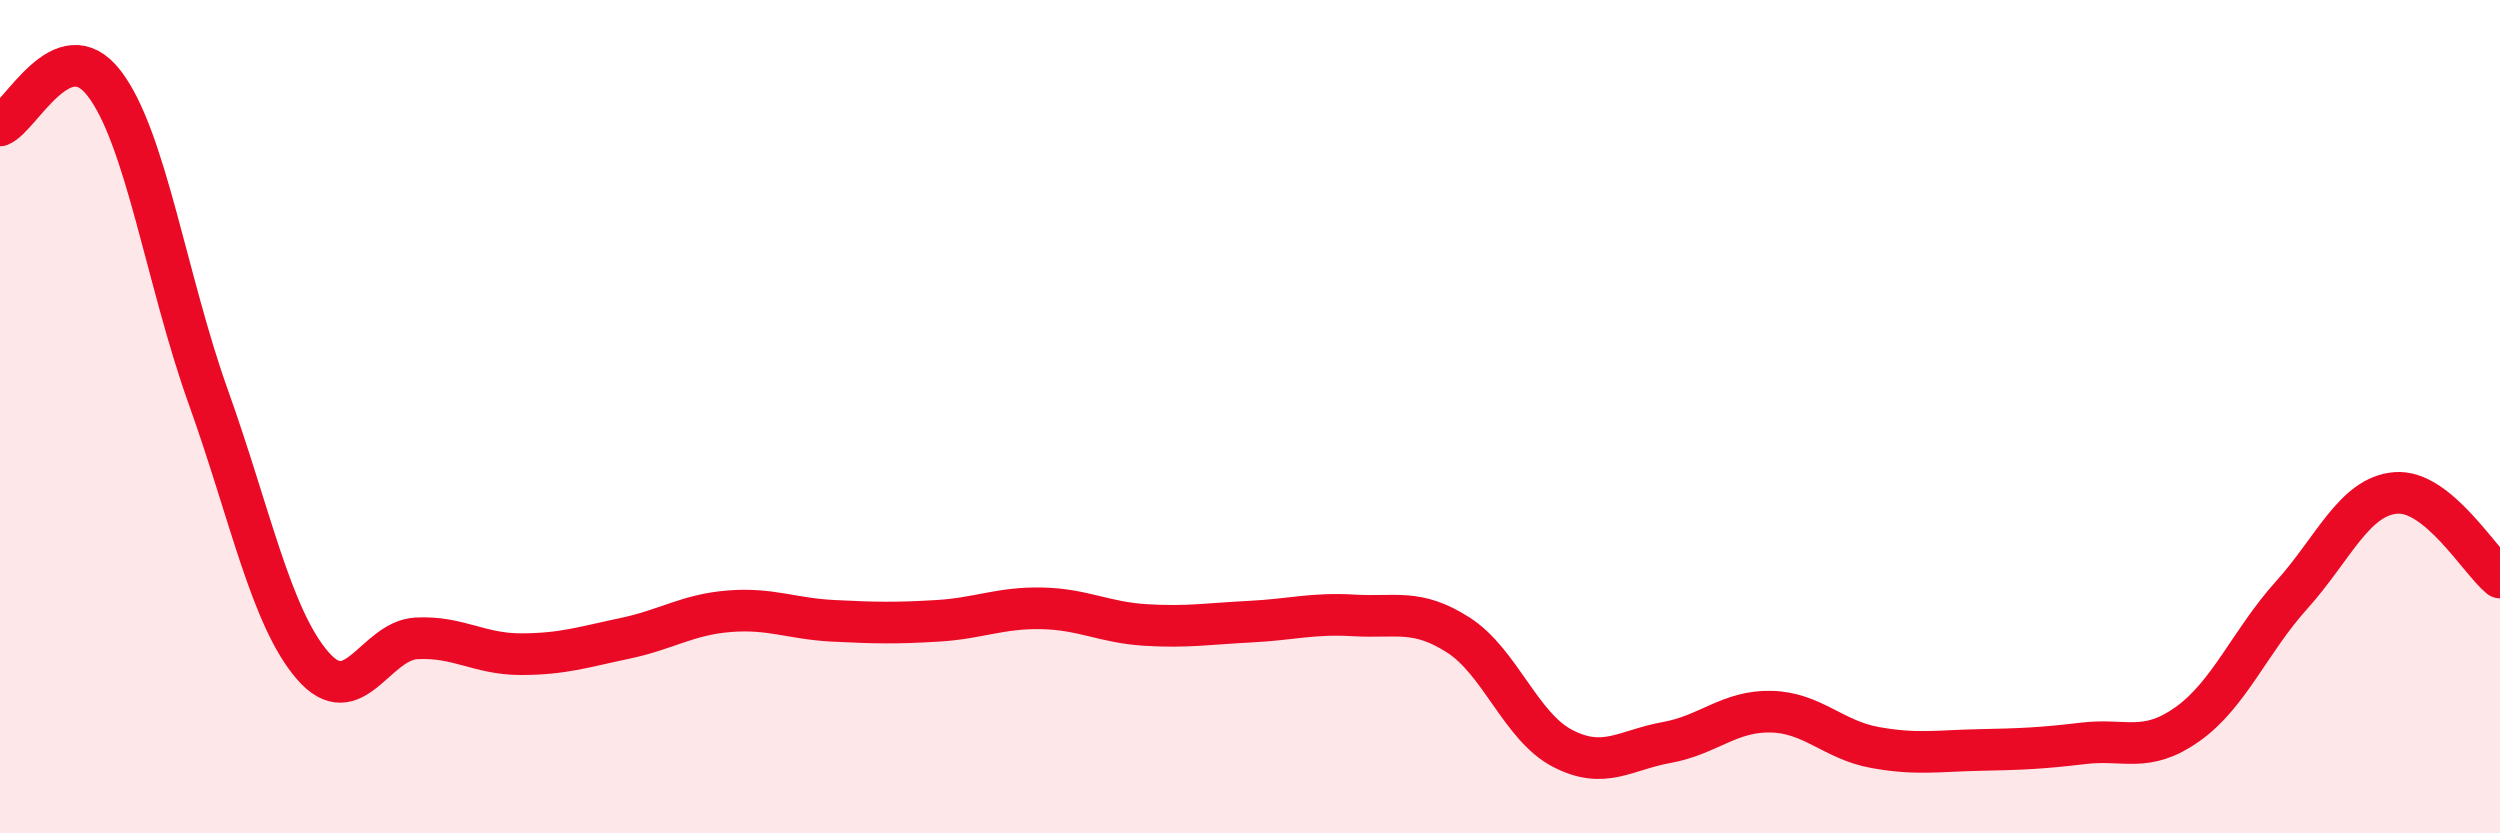
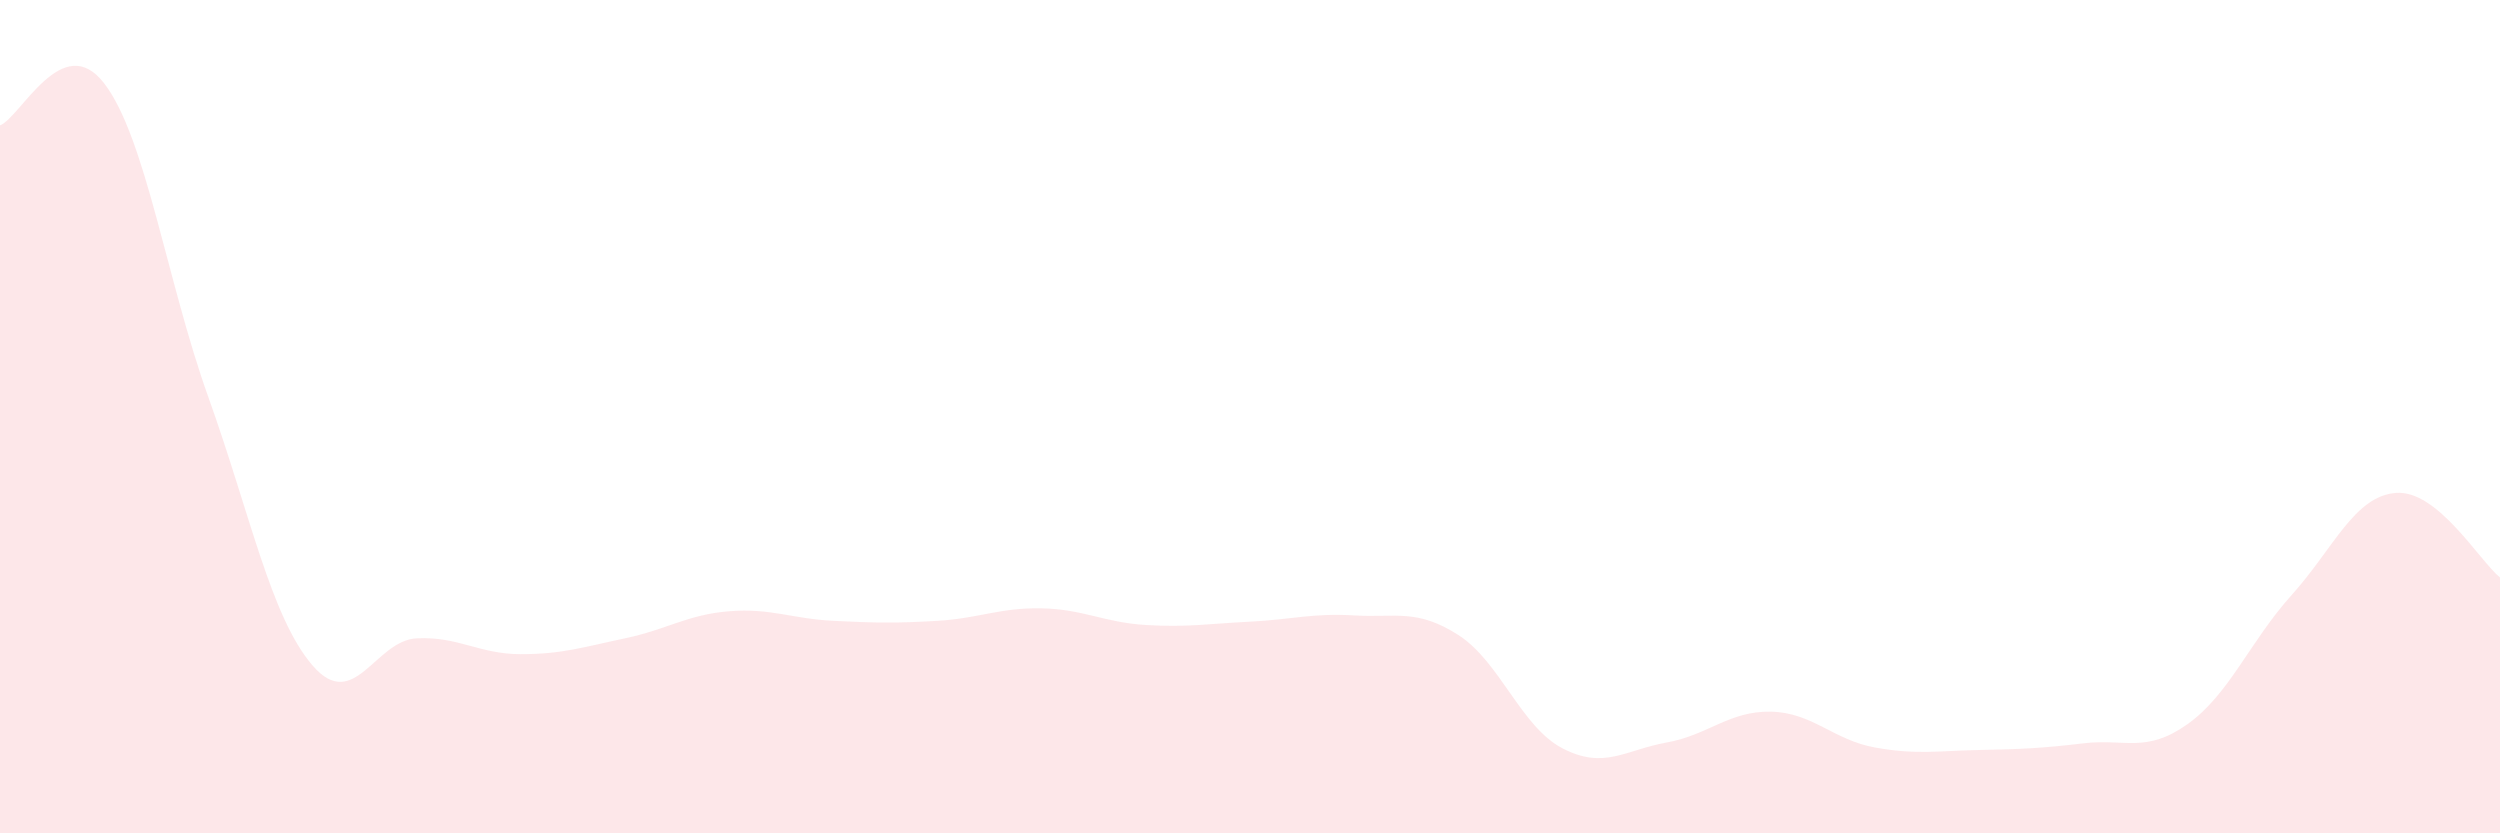
<svg xmlns="http://www.w3.org/2000/svg" width="60" height="20" viewBox="0 0 60 20">
  <path d="M 0,3.01 C 0.5,2.81 1.5,0.7 2.5,2 C 3.5,3.3 4,6.74 5,9.53 C 6,12.32 6.5,14.81 7.5,15.97 C 8.5,17.13 9,15.37 10,15.32 C 11,15.27 11.5,15.7 12.5,15.7 C 13.5,15.7 14,15.53 15,15.32 C 16,15.11 16.5,14.75 17.5,14.67 C 18.5,14.59 19,14.85 20,14.9 C 21,14.95 21.5,14.96 22.5,14.9 C 23.5,14.84 24,14.58 25,14.6 C 26,14.62 26.5,14.94 27.5,15 C 28.5,15.06 29,14.97 30,14.92 C 31,14.87 31.5,14.71 32.5,14.77 C 33.5,14.83 34,14.6 35,15.24 C 36,15.88 36.5,17.44 37.5,17.96 C 38.5,18.48 39,18 40,17.82 C 41,17.64 41.5,17.06 42.5,17.08 C 43.5,17.1 44,17.76 45,17.94 C 46,18.12 46.5,18.02 47.5,18 C 48.5,17.98 49,17.96 50,17.84 C 51,17.72 51.5,18.09 52.5,17.38 C 53.5,16.67 54,15.39 55,14.28 C 56,13.17 56.5,11.91 57.5,11.83 C 58.5,11.75 59.5,13.45 60,13.86L60 20L0 20Z" fill="#EB0A25" opacity="0.1" stroke-linecap="round" stroke-linejoin="round" />
-   <path d="M 0,3.01 C 0.5,2.81 1.5,0.7 2.5,2 C 3.5,3.3 4,6.74 5,9.53 C 6,12.32 6.5,14.81 7.5,15.97 C 8.5,17.13 9,15.37 10,15.32 C 11,15.27 11.5,15.7 12.5,15.7 C 13.5,15.7 14,15.53 15,15.32 C 16,15.11 16.5,14.75 17.5,14.67 C 18.5,14.59 19,14.85 20,14.9 C 21,14.95 21.5,14.96 22.5,14.9 C 23.5,14.84 24,14.58 25,14.6 C 26,14.62 26.5,14.94 27.5,15 C 28.5,15.06 29,14.97 30,14.92 C 31,14.87 31.5,14.71 32.5,14.77 C 33.5,14.83 34,14.6 35,15.24 C 36,15.88 36.5,17.44 37.5,17.96 C 38.5,18.48 39,18 40,17.82 C 41,17.64 41.5,17.06 42.5,17.08 C 43.5,17.1 44,17.76 45,17.94 C 46,18.12 46.5,18.02 47.5,18 C 48.5,17.98 49,17.96 50,17.84 C 51,17.72 51.5,18.09 52.5,17.38 C 53.5,16.67 54,15.39 55,14.28 C 56,13.17 56.5,11.91 57.5,11.83 C 58.5,11.75 59.5,13.45 60,13.86" stroke="#EB0A25" stroke-width="1" fill="none" stroke-linecap="round" stroke-linejoin="round" />
</svg>